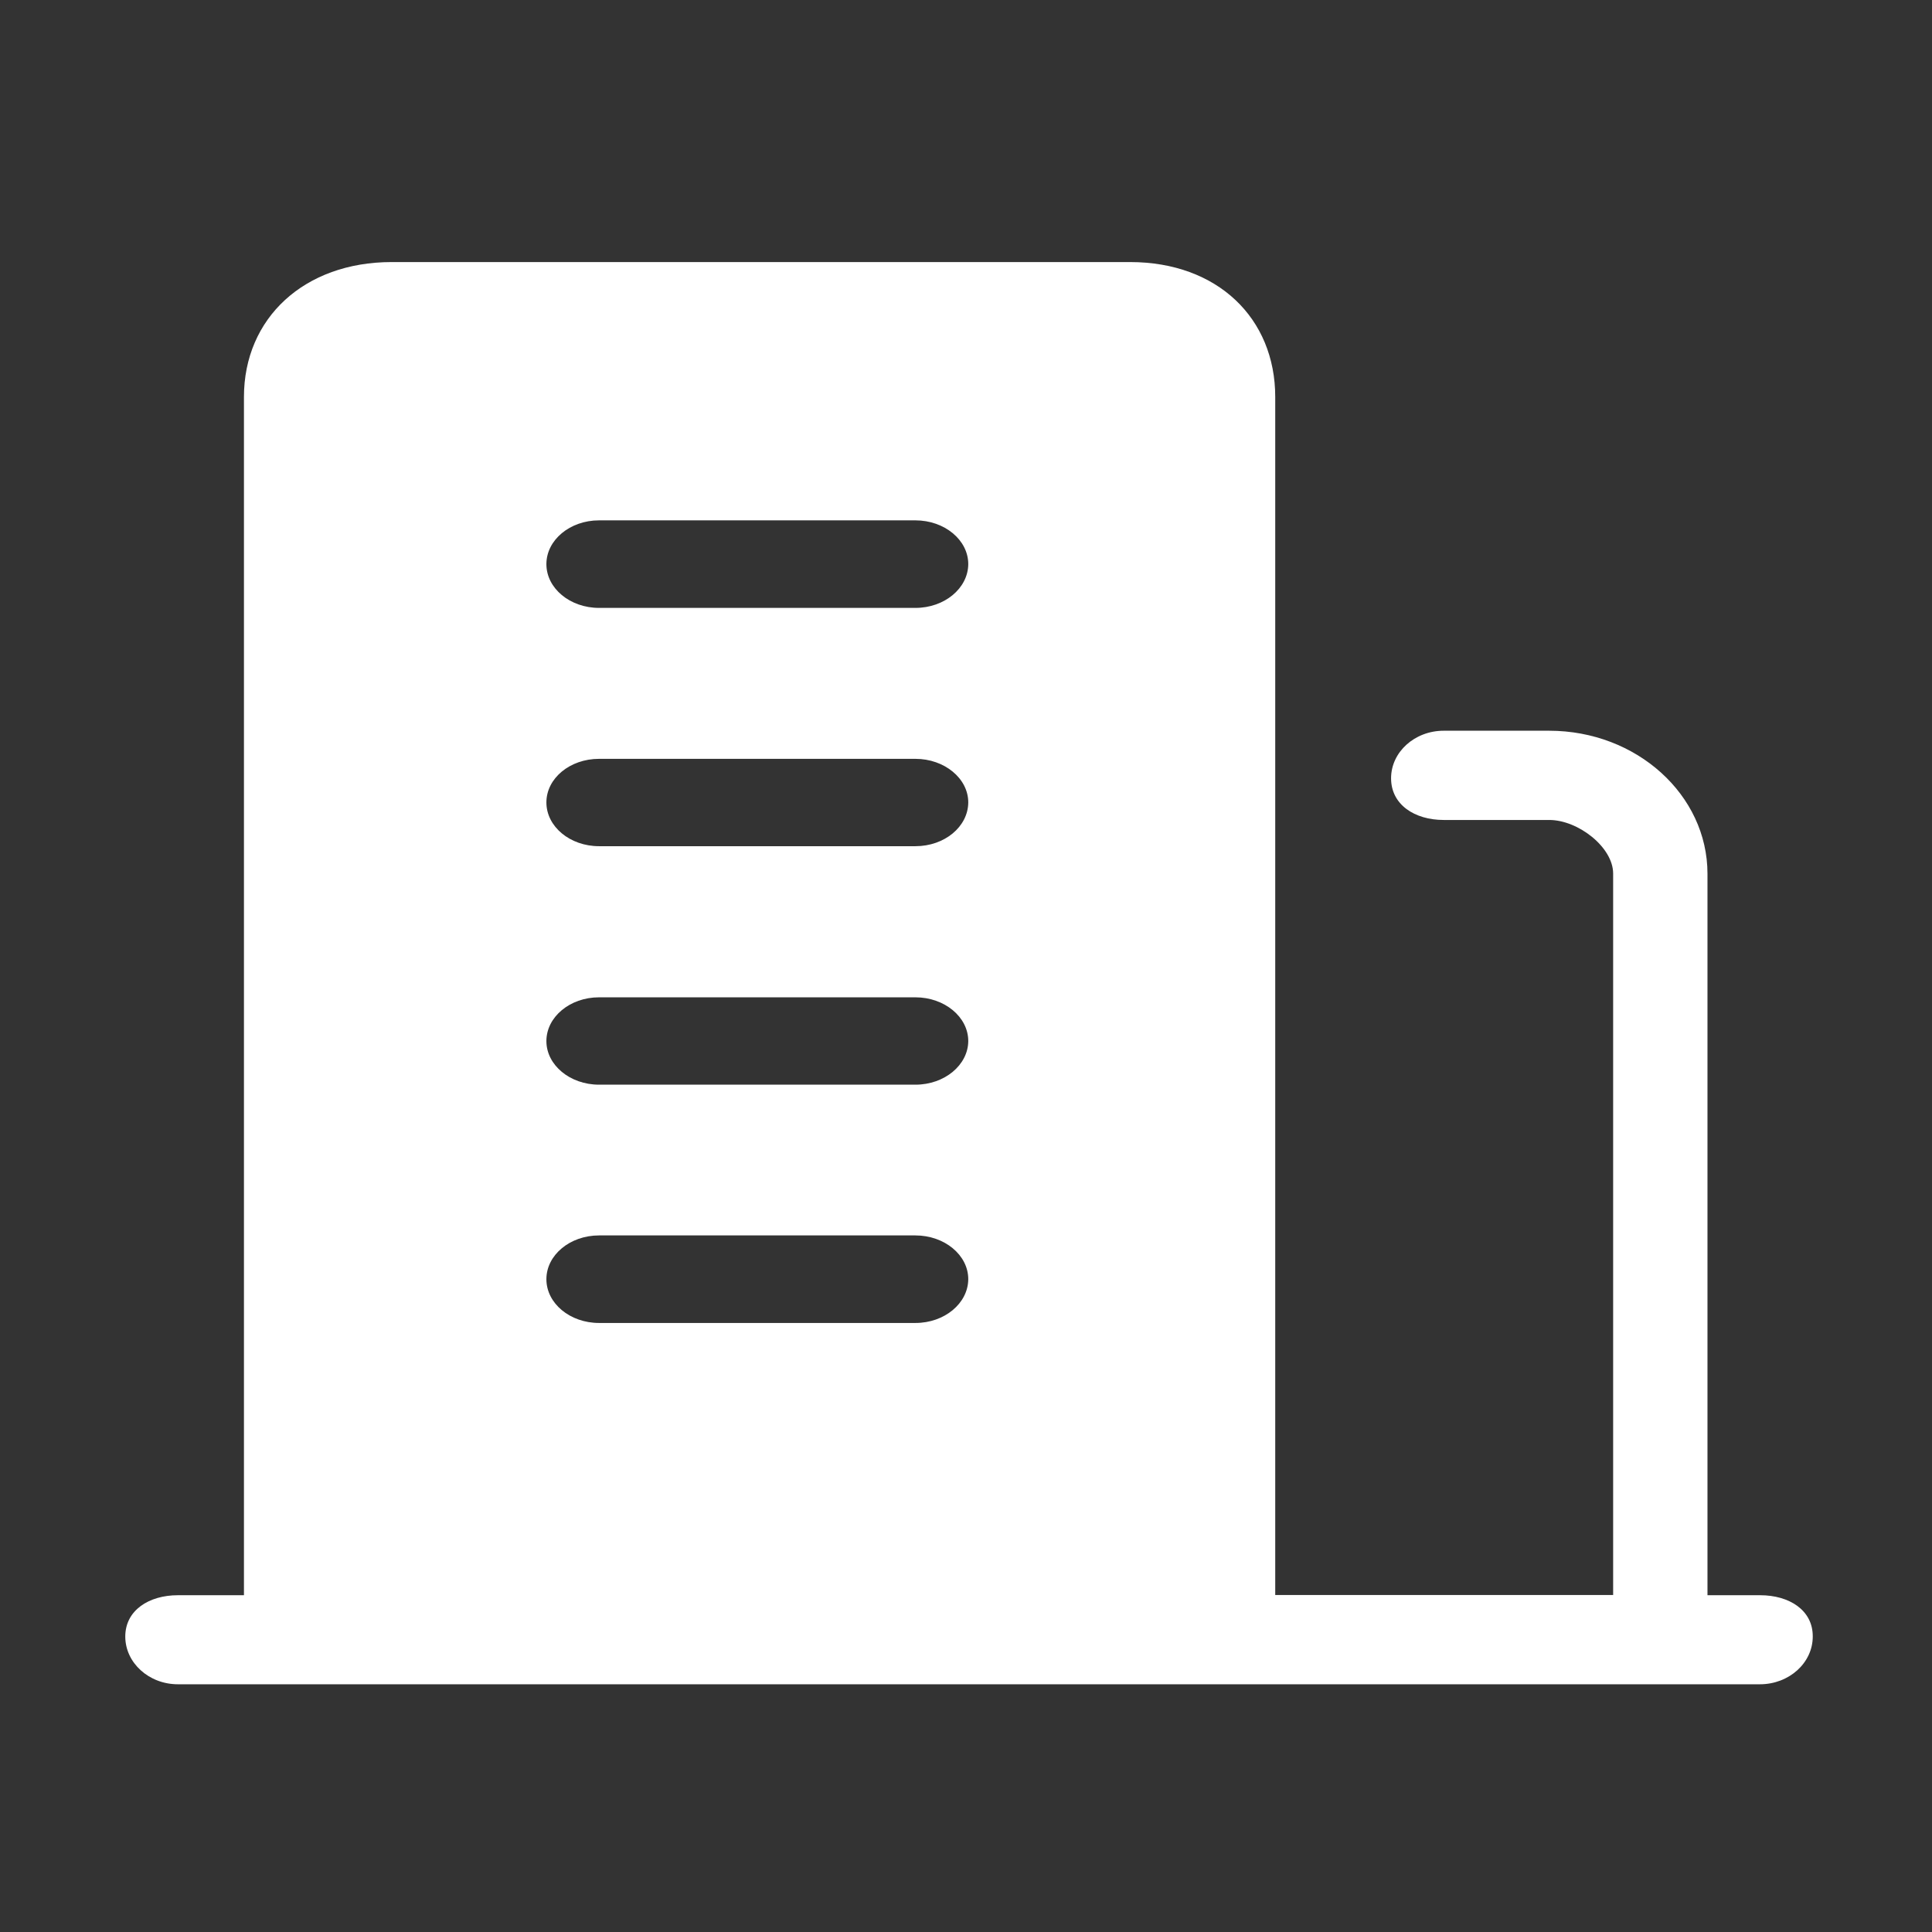
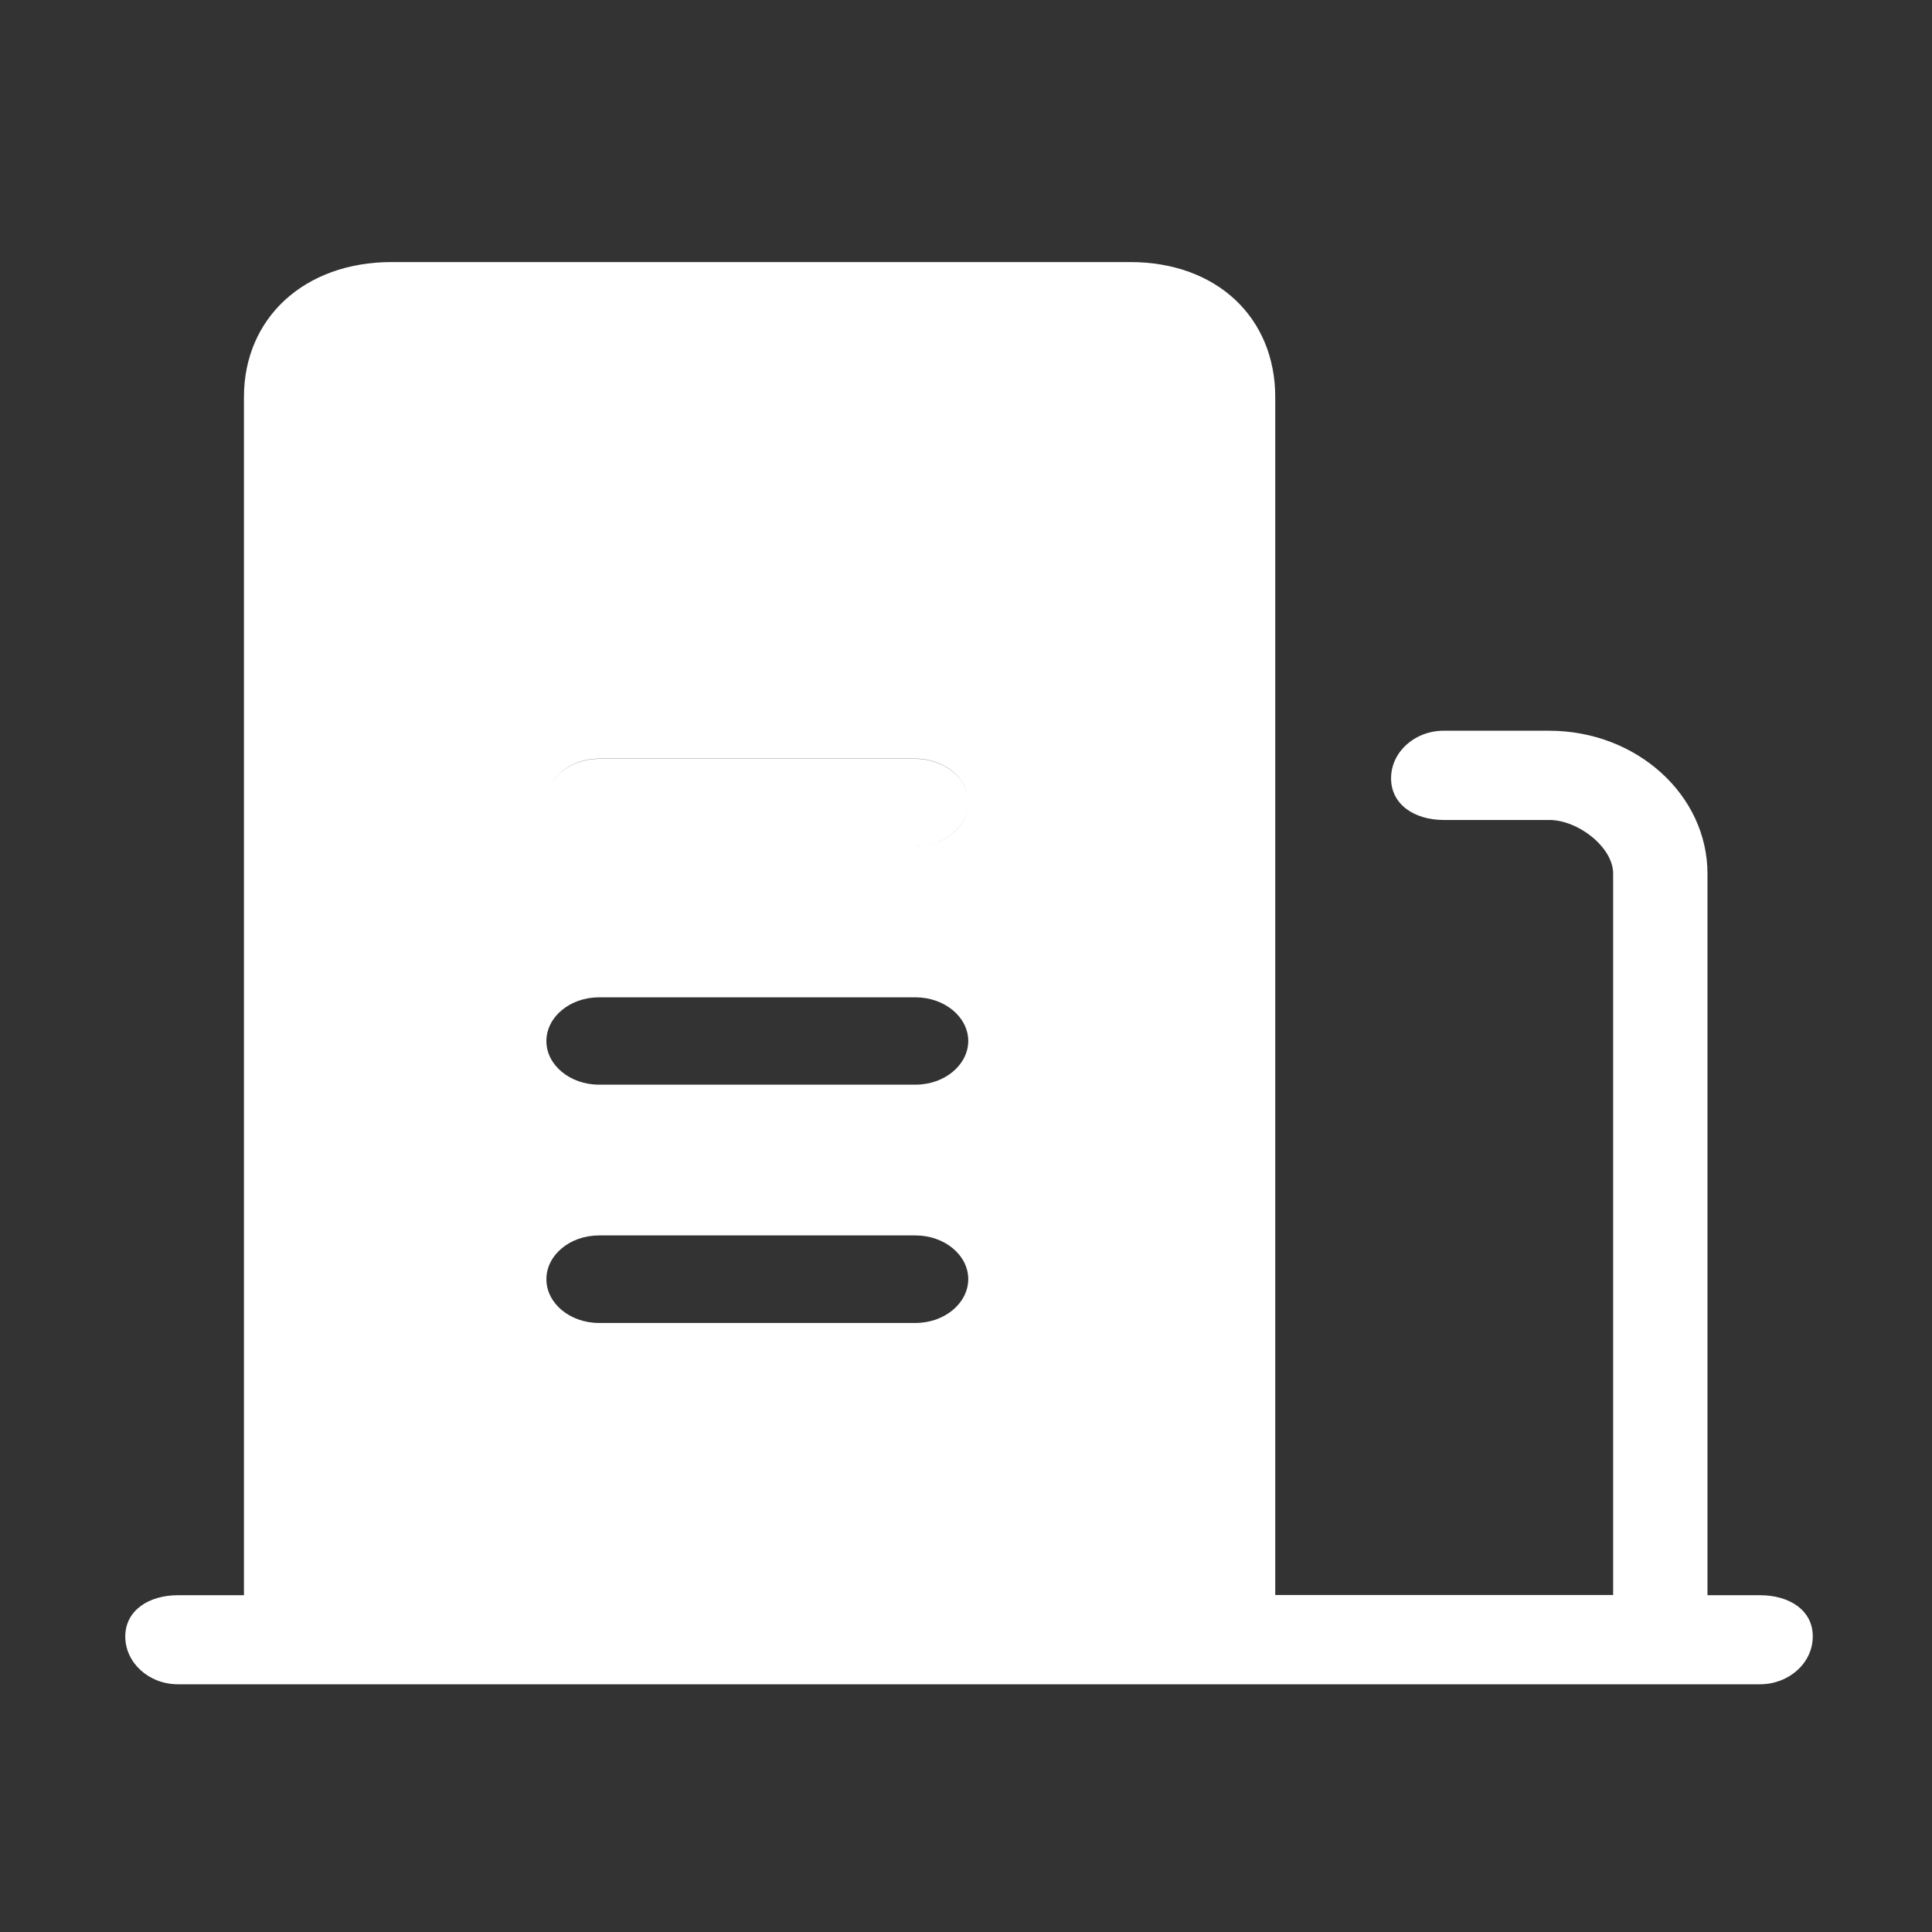
<svg xmlns="http://www.w3.org/2000/svg" t="1607678507007" class="icon" viewBox="0 0 1024 1024" version="1.1" p-id="5990" width="200" height="200">
  <rect x="0" y="0" width="1024" height="1024" fill="#333333" stroke="none" />
  <defs>
    <style type="text/css" />
  </defs>
-   <path d="M932.9 845.5H905V463.1c0-41.8-37.6-75.8-83.9-75.8h-55.9c-15.4 0-27.9 11.3-27.9 25.2 0 14 12.5 22.1 27.9 22.1h55.9c15.4 0 33.9 14.5 33.9 28.4v382.4H675.9v-635c0-41.8-30.7-71.5-76.9-71.5H207.6c-46.3 0-78.3 29.7-78.3 71.5v635.1h-35c-15.4 0-27.9 8-27.9 21.9 0 13.9 12.5 25.3 27.9 25.3h838.5c15.4 0 28-11.3 28-25.3 0.1-14-12.5-21.9-27.9-21.9zM485.2 701.2H317.5c-15.4 0-27.9-10.4-27.9-23.2 0-12.8 12.5-23.2 27.9-23.2h167.7c15.4 0 28 10.4 28 23.2-0.1 12.8-12.6 23.2-28 23.2z m0-126.3H317.5c-15.4 0-27.9-10.4-27.9-23.1 0-12.8 12.5-23.2 27.9-23.2h167.7c15.4 0 28 10.4 28 23.2-0.1 12.7-12.6 23.1-28 23.1z m0-126.4H317.5c-15.4 0-27.9-10.4-27.9-23.2 0-12.8 12.5-23.1 27.9-23.1h167.7c15.4 0 28 10.4 28 23.1-0.1 12.9-12.6 23.2-28 23.2z m0-126.3H317.5c-15.4 0-27.9-10.4-27.9-23.2 0-12.8 12.5-23.2 27.9-23.2h167.7c15.4 0 28 10.4 28 23.2-0.1 12.8-12.6 23.2-28 23.2z" p-id="5991" fill="#ffffff" />
+   <path d="M932.9 845.5H905V463.1c0-41.8-37.6-75.8-83.9-75.8h-55.9c-15.4 0-27.9 11.3-27.9 25.2 0 14 12.5 22.1 27.9 22.1h55.9c15.4 0 33.9 14.5 33.9 28.4v382.4H675.9v-635c0-41.8-30.7-71.5-76.9-71.5H207.6c-46.3 0-78.3 29.7-78.3 71.5v635.1h-35c-15.4 0-27.9 8-27.9 21.9 0 13.9 12.5 25.3 27.9 25.3h838.5c15.4 0 28-11.3 28-25.3 0.1-14-12.5-21.9-27.9-21.9zM485.2 701.2H317.5c-15.4 0-27.9-10.4-27.9-23.2 0-12.8 12.5-23.2 27.9-23.2h167.7c15.4 0 28 10.4 28 23.2-0.1 12.8-12.6 23.2-28 23.2z m0-126.3H317.5c-15.4 0-27.9-10.4-27.9-23.1 0-12.8 12.5-23.2 27.9-23.2h167.7c15.4 0 28 10.4 28 23.2-0.1 12.7-12.6 23.1-28 23.1z m0-126.4H317.5c-15.4 0-27.9-10.4-27.9-23.2 0-12.8 12.5-23.1 27.9-23.1h167.7c15.4 0 28 10.4 28 23.1-0.1 12.9-12.6 23.2-28 23.2z H317.5c-15.4 0-27.9-10.4-27.9-23.2 0-12.8 12.5-23.2 27.9-23.2h167.7c15.4 0 28 10.4 28 23.2-0.1 12.8-12.6 23.2-28 23.2z" p-id="5991" fill="#ffffff" />
</svg>